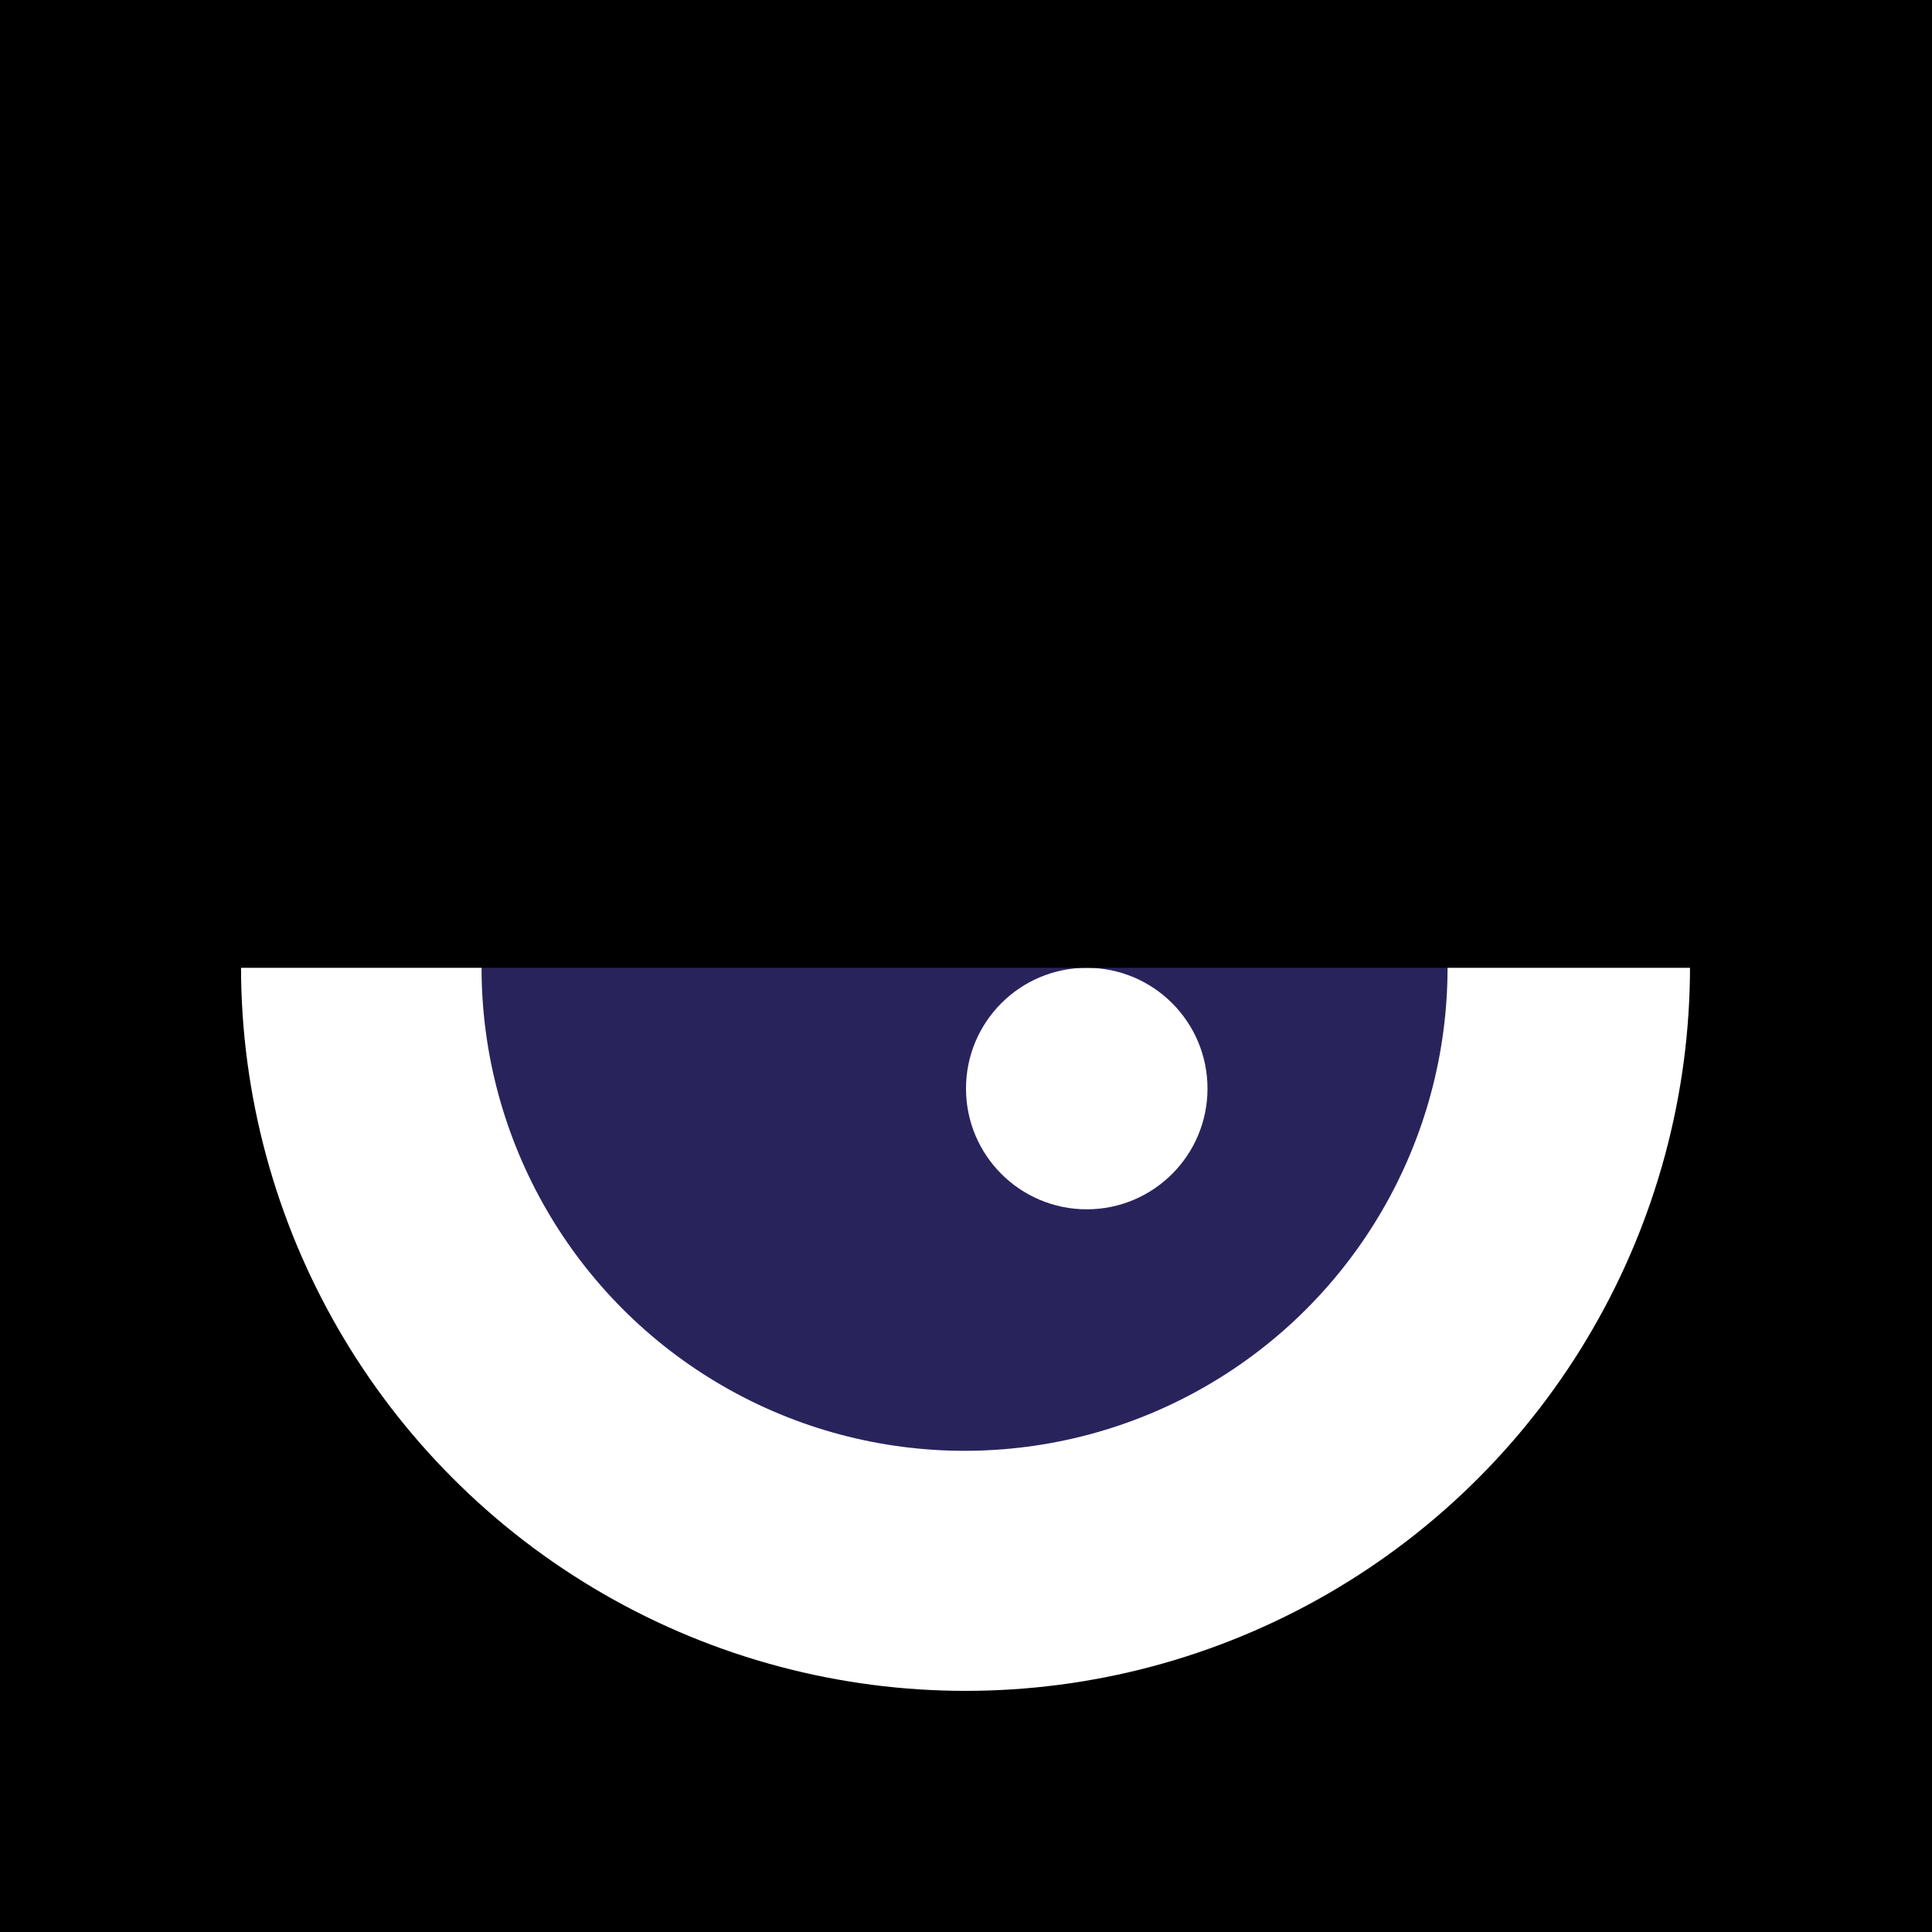
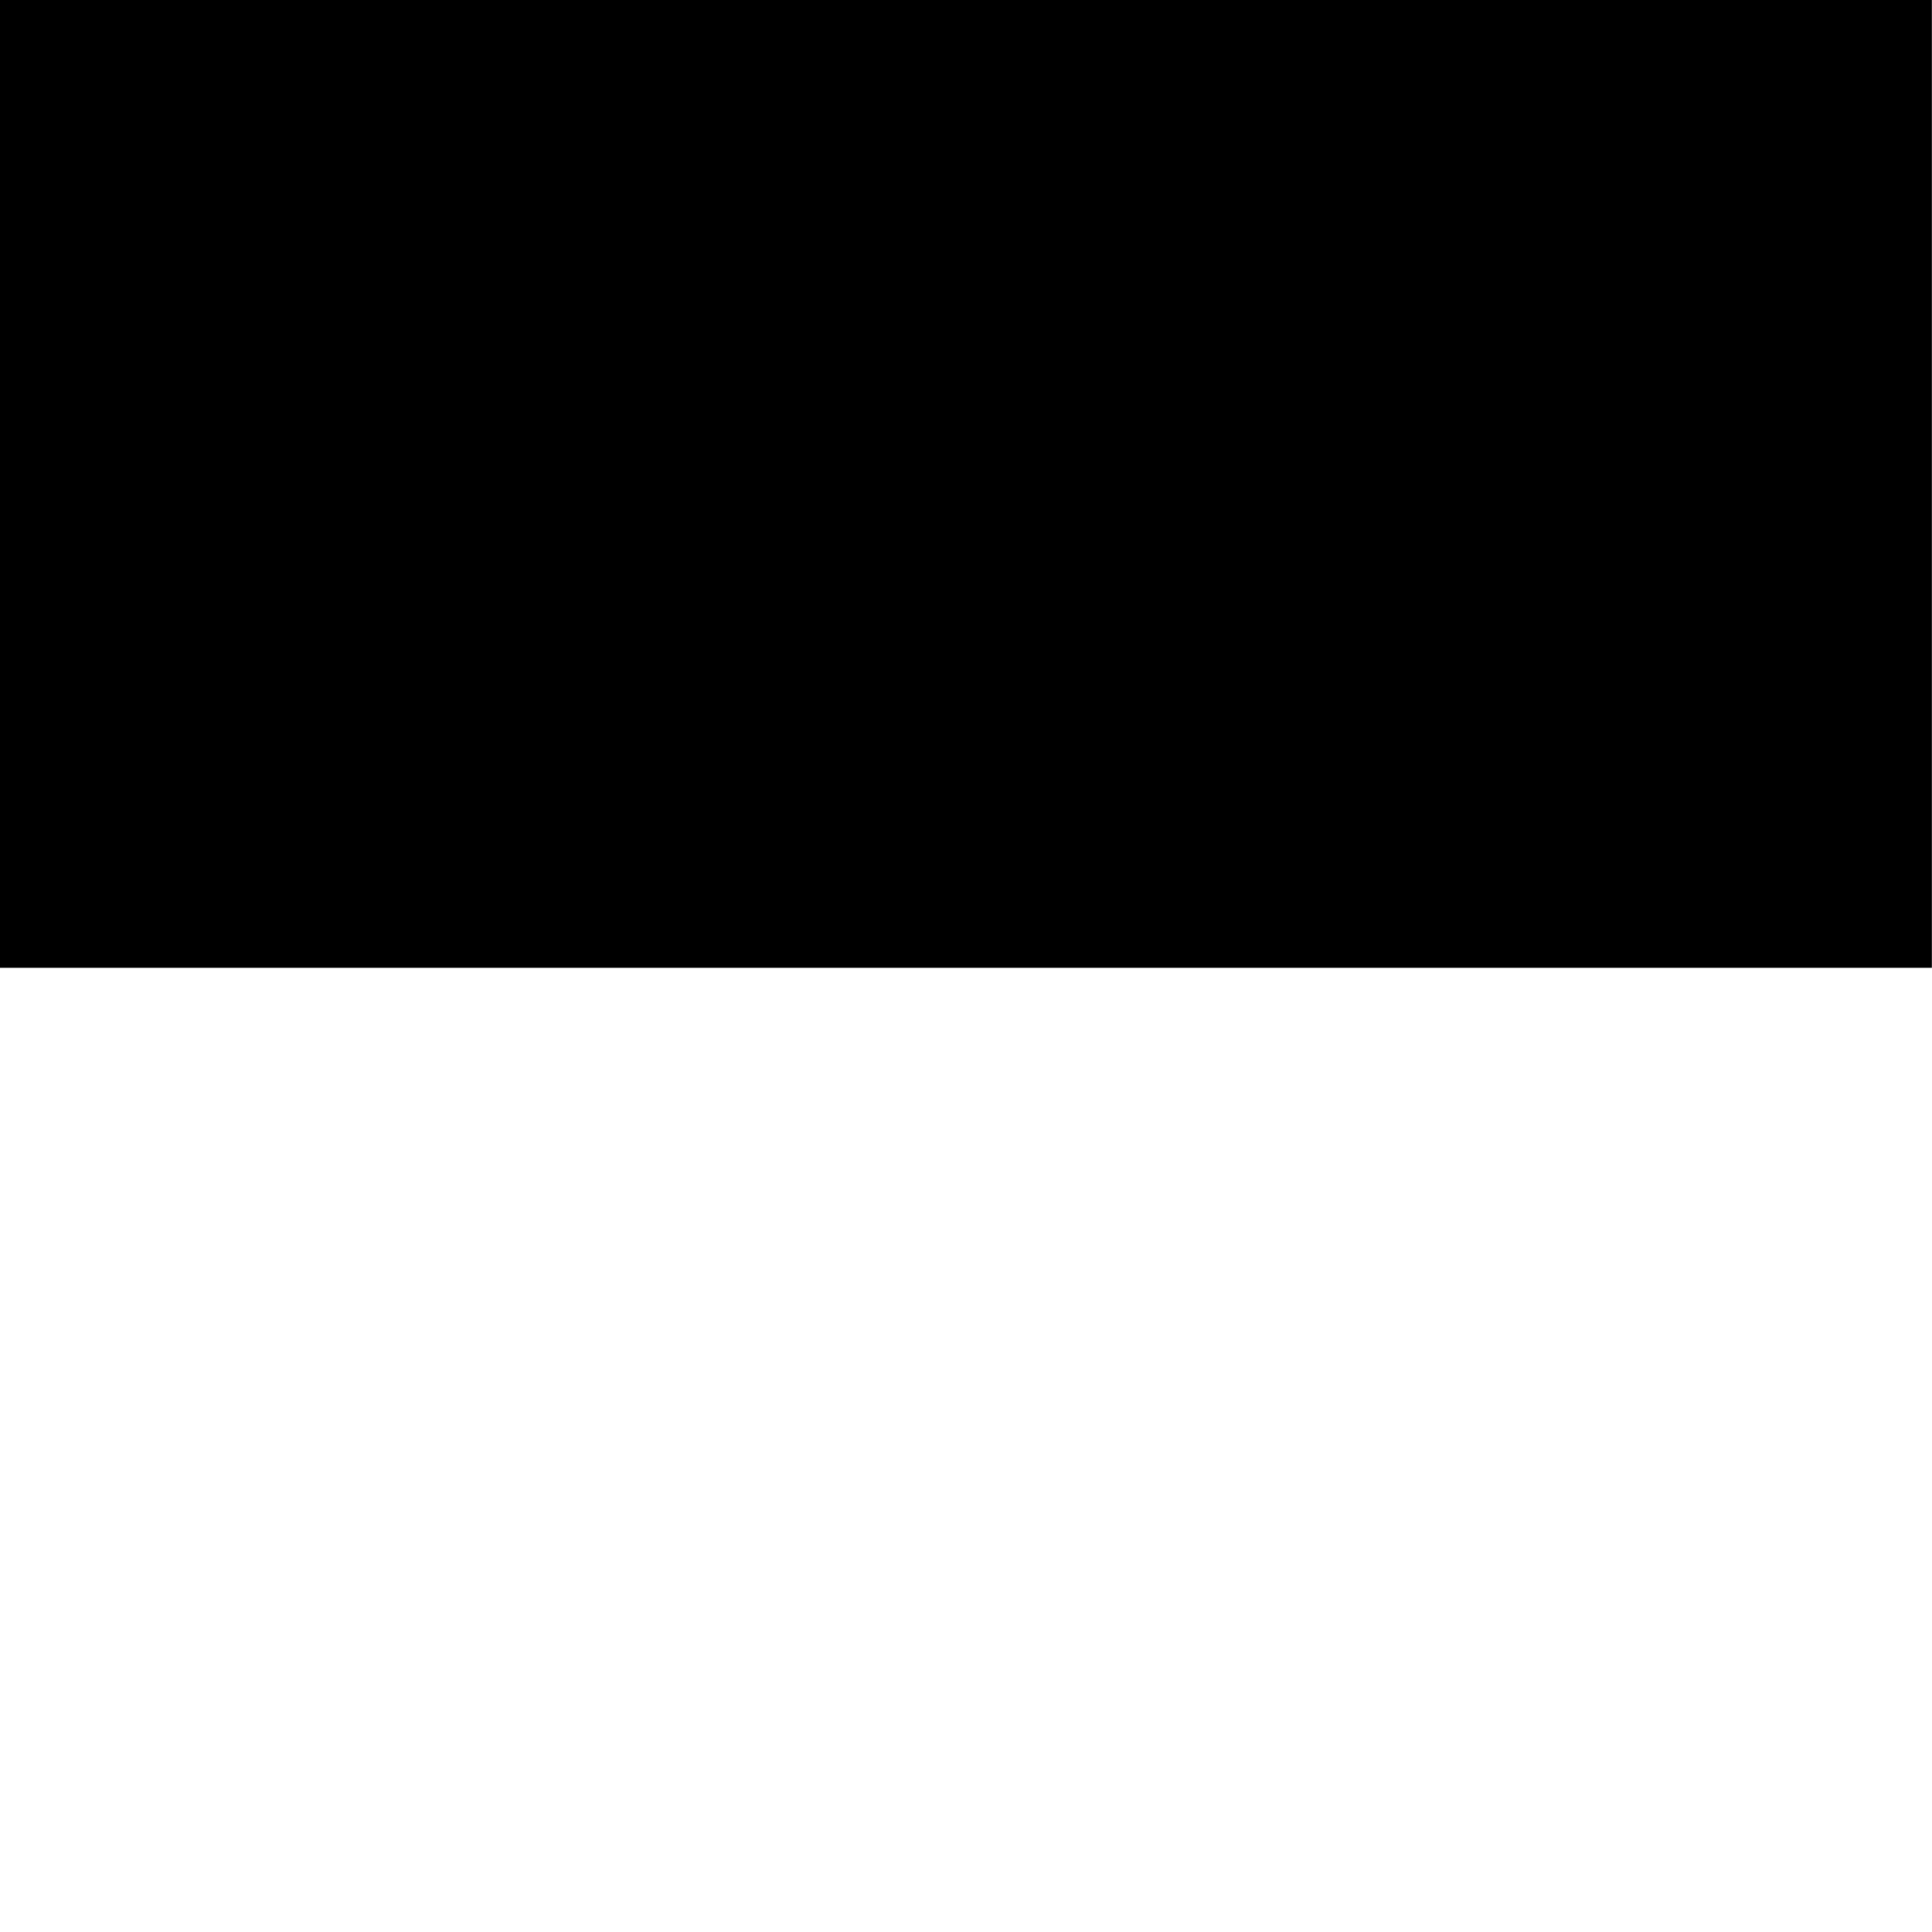
<svg xmlns="http://www.w3.org/2000/svg" version="1.1" id="Sad" x="0px" y="0px" viewBox="0 0 1600 1600" style="enable-background:new 0 0 1600 1600;" xml:space="preserve">
  <linearGradient id="background_gradient" gradientUnits="userSpaceOnUse" x1="0%" y1="100%" x2="100%" y2="0%">
    <stop offset="0%" stop-color="hsl(4,88%,52%)" />
    <stop offset="50%" stop-color="hsl(57,88%,52%)" />
    <stop offset="100%" stop-color="hsl(110,88%,52%)" />
  </linearGradient>
  <linearGradient id="background_gradient_inversed" gradientUnits="userSpaceOnUse" x1="90%" y1="37.5%" x2="-5%" y2="125%">
    <stop offset="0%" stop-color="hsl(4,88%,52%)" />
    <stop offset="50%" stop-color="hsl(57,88%,52%)" />
    <stop offset="100%" stop-color="hsl(110,88%,52%)" />
  </linearGradient>
  <linearGradient id="tear_gradient" gradientUnits="userSpaceOnUse" x1="50%" y1="62.5%" x2="50%" y2="125%">
    <stop offset="0%" stop-color="hsl(4,88%,52%)" />
    <stop offset="50%" stop-color="hsl(57,88%,52%)" />
    <stop offset="100%" stop-color="hsl(110,88%,52%)" />
  </linearGradient>"<style type="text/css">
        #Grid {
        fill: #000000;
        mix-blend-mode: overlay;
        }
        .st0{fill:url(#background_gradient);}
	    .st1{fill:#FFFFFF;}
	    .st2{fill:#29235c;}
	    .st3{fill:url(#background_gradient_inversed);}
	    .st4{fill:url(#tear_gradient);}</style>
-   <rect id="Background" class="st0" width="1600" height="1600" />
-   <path id="Grid" d="M1600,800c0-67.8-8.3-134.3-24.8-198.8h23.8v-2h-24.4c-9.7-37.6-22.2-74.5-37.5-110.7 c-12.7-30-27.1-59.1-43.2-87.1H1599v-2h-106.3c-26.4-45.7-57.3-88.6-92.5-128.4v-69.4H1599v-2h-198.8V1h-2v198.8h-69.4 c-39.8-35.2-82.7-66.1-128.4-92.5V1h-2v105.1c-28-16.1-57.1-30.5-87.1-43.2c-36.1-15.3-73-27.7-110.5-37.5V1h-2v23.9 C934.3,8.3,867.8,0,800,0c-67.8,0-134.3,8.3-198.8,24.8V1h-2v24.4c-37.6,9.7-74.5,22.2-110.6,37.5c-30,12.7-59.1,27.1-87.1,43.2V1 h-2v106.3c-45.7,26.4-88.6,57.3-128.4,92.5h-69.4V1h-2v198.8H1v2h198.8v69.4c-35.2,39.8-66.1,82.7-92.5,128.4H1v2h105.1 c-16.1,28-30.5,57.1-43.2,87.1c-15.3,36.1-27.8,73-37.5,110.7H1v2h23.8C8.3,665.8,0,732.3,0,800c0,67.8,8.3,134.3,24.9,198.9H1v2 h24.4c9.7,37.6,22.2,74.5,37.5,110.5c12.7,30,27.1,59.1,43.2,87.1H1v2h106.3c26.4,45.7,57.3,88.6,92.5,128.4v69.4H1v2h198.8v198.8h2 v-198.8h69.4c39.8,35.2,82.7,66.1,128.4,92.5v106.3h2V1494c28,16.1,57.1,30.5,87.1,43.2c36.1,15.3,73,27.8,110.6,37.5v24.4h2v-23.8 c64.5,16.5,131,24.8,198.8,24.8c67.8,0,134.3-8.3,198.9-24.9v23.9h2v-24.4c37.6-9.7,74.5-22.2,110.5-37.5 c30-12.7,59.1-27.1,87.1-43.2v105.1h2v-106.3c45.7-26.4,88.6-57.3,128.4-92.5h69.4v198.8h2v-198.8H1599v-2h-198.8V1329 c35.2-39.8,66.1-82.7,92.5-128.4H1599v-2h-105.1c16.1-28,30.5-57.1,43.2-87.1c15.3-36.1,27.7-73,37.5-110.5h24.4v-2h-23.9 C1591.7,934.4,1600,867.9,1600,800z M998.9,599.3H801V401.5h197.9V599.3z M1000.9,401.5h197.6v197.8h-197.6V401.5z M799,801v197.9 H601.2V801H799z M601.2,799.1V601.3H799v197.8H601.2z M801,801h197.9v197.9H801V801z M801,799.1V601.3h197.9v197.8H801z M799,599.3 H601.2V401.5H799V599.3z M599.3,599.3H401.5V401.5h197.8V599.3z M599.3,601.3v197.8H401.5V601.3H599.3z M599.3,801v197.9H401.5V801 H599.3z M599.3,1000.9v197.6H401.5v-197.6H599.3z M601.2,1000.9H799v197.6H601.2V1000.9z M801,1000.9h197.9v197.6H801V1000.9z M1000.9,1000.9h197.6v197.6h-197.6V1000.9z M1000.9,998.9V801h197.6v197.9H1000.9z M1000.9,799.1V601.3h197.6v197.8H1000.9z M1200.5,601.3h197.8v197.8h-197.8V601.3z M1200.5,599.3V401.5h197.8v197.8H1200.5z M1200.5,399.5V201.8h127.7 c12.3,10.9,24.4,22.2,36.1,34c11.7,11.7,23.1,23.8,34,36.1v127.7H1200.5z M1198.5,399.5h-197.6V201.8h197.6V399.5z M998.9,399.5H801 V201.8h197.9V399.5z M799,399.5H601.2V201.8H799V399.5z M599.3,399.5H401.5V201.8h197.8V399.5z M399.5,399.5H201.7V271.9 c10.9-12.3,22.2-24.4,34-36.1c11.7-11.7,23.8-23.1,36.1-34h127.7V399.5z M399.5,401.5v197.8H201.7V401.5H399.5z M399.5,601.3v197.8 H201.7V601.3H399.5z M399.5,801v197.9H201.7V801H399.5z M399.5,1000.9v197.6H201.7v-197.6H399.5z M399.5,1200.6v197.8H271.9 c-12.3-10.9-24.4-22.2-36.1-34c-11.7-11.7-23.1-23.8-34-36.1v-127.7H399.5z M401.5,1200.6h197.8v197.8H401.5V1200.6z M601.2,1200.6 H799v197.8H601.2V1200.6z M801,1200.6h197.9v197.8H801V1200.6z M1000.9,1200.6h197.6v197.8h-197.6V1200.6z M1200.5,1200.6h197.8 v127.7c-10.9,12.3-22.2,24.4-34,36.1c-11.7,11.7-23.8,23.1-36.1,34h-127.7V1200.6z M1200.5,1198.6v-197.6h197.8v197.6H1200.5z M1200.5,998.9V801h197.8v197.9H1200.5z M1400.2,801H1598c-0.1,67.5-8.4,133.7-24.9,197.9h-172.8V801z M1598,799.1h-197.7V601.3 h172.8C1589.6,665.5,1597.9,731.6,1598,799.1z M1535.3,489.4c15.2,35.9,27.6,72.5,37.3,109.9h-172.3V401.5h91.3 C1507.9,429.8,1522.5,459.1,1535.3,489.4z M1490.4,399.5h-90.2V274.1C1434.4,313.1,1464.6,355,1490.4,399.5z M1398.3,201.8v67.1 c-10.5-11.8-21.3-23.3-32.6-34.5s-22.7-22.1-34.5-32.6H1398.3z M1325.9,199.8h-125.4v-90.2C1245,135.4,1286.9,165.6,1325.9,199.8z M1110.6,64.7c30.3,12.8,59.6,27.4,87.9,43.7v91.3h-197.6V27.5C1038.2,37.1,1074.8,49.6,1110.6,64.7z M998.9,199.8H801V2 c67.5,0.1,133.7,8.4,197.9,24.9V199.8z M799,2v197.8H601.2V26.9C665.4,10.4,731.6,2.1,799,2z M489.4,64.7 c35.9-15.2,72.5-27.6,109.9-37.3v172.3H401.5v-91.3C429.8,92.1,459.1,77.5,489.4,64.7z M399.5,109.6v90.2H274.1 C313.1,165.6,355,135.4,399.5,109.6z M201.7,201.8h67.1c-11.8,10.5-23.3,21.3-34.5,32.6c-11.2,11.2-22.1,22.7-32.6,34.5V201.8z M199.8,274.1v125.4h-90.2C135.4,355,165.6,313.1,199.8,274.1z M64.7,489.4c12.8-30.3,27.4-59.6,43.7-87.9h91.3v197.8H27.4 C37.1,561.9,49.5,525.3,64.7,489.4z M199.8,601.3v197.8H2c0.1-67.4,8.4-133.6,24.9-197.8H199.8z M2,801h197.7v197.9H26.9 C10.4,934.7,2.1,868.5,2,801z M64.7,1110.7c-15.1-35.8-27.6-72.5-37.2-109.8h172.3v197.6h-91.3C92.1,1170.3,77.5,1141,64.7,1110.7z M109.6,1200.6h90.2V1326C165.6,1287,135.4,1245.1,109.6,1200.6z M201.7,1398.3v-67.1c10.5,11.8,21.3,23.3,32.6,34.5 c11.2,11.2,22.7,22.1,34.5,32.6H201.7z M274.1,1400.3h125.4v90.2C355,1464.7,313.1,1434.5,274.1,1400.3z M489.4,1535.4 c-30.3-12.8-59.6-27.4-87.9-43.7v-91.3h197.8v172.3C561.9,1563,525.2,1550.6,489.4,1535.4z M601.2,1400.3H799v197.8 c-67.4-0.1-133.6-8.4-197.8-24.9V1400.3z M801,1598.1v-197.8h197.9v172.8C934.7,1589.7,868.5,1598,801,1598.1z M1110.6,1535.4 c-35.8,15.1-72.4,27.6-109.7,37.3v-172.3h197.6v91.3C1170.2,1508,1140.9,1522.6,1110.6,1535.4z M1200.5,1490.5v-90.2h125.4 C1286.9,1434.5,1245,1464.7,1200.5,1490.5z M1398.3,1398.3h-67.1c11.8-10.5,23.3-21.3,34.5-32.6s22.1-22.7,32.6-34.5V1398.3z M1400.2,1326v-125.4h90.2C1464.6,1245.1,1434.4,1287,1400.2,1326z M1535.3,1110.7c-12.8,30.3-27.4,59.6-43.7,87.9h-91.3v-197.6 h172.3C1562.9,1038.2,1550.4,1074.9,1535.3,1110.7z" />
-   <circle id="Eyeball_00000163752242985716495770000014592897584435806092_" class="st1" cx="799.6" cy="800.3" r="600" />
-   <circle id="Iris" class="st2" cx="798.8" cy="801.5" r="400" />
  <circle id="Glint" class="st1" cx="900" cy="901.5" r="100" />
  <rect id="Brow" class="st3" width="1599.9" height="801.5" />
</svg>